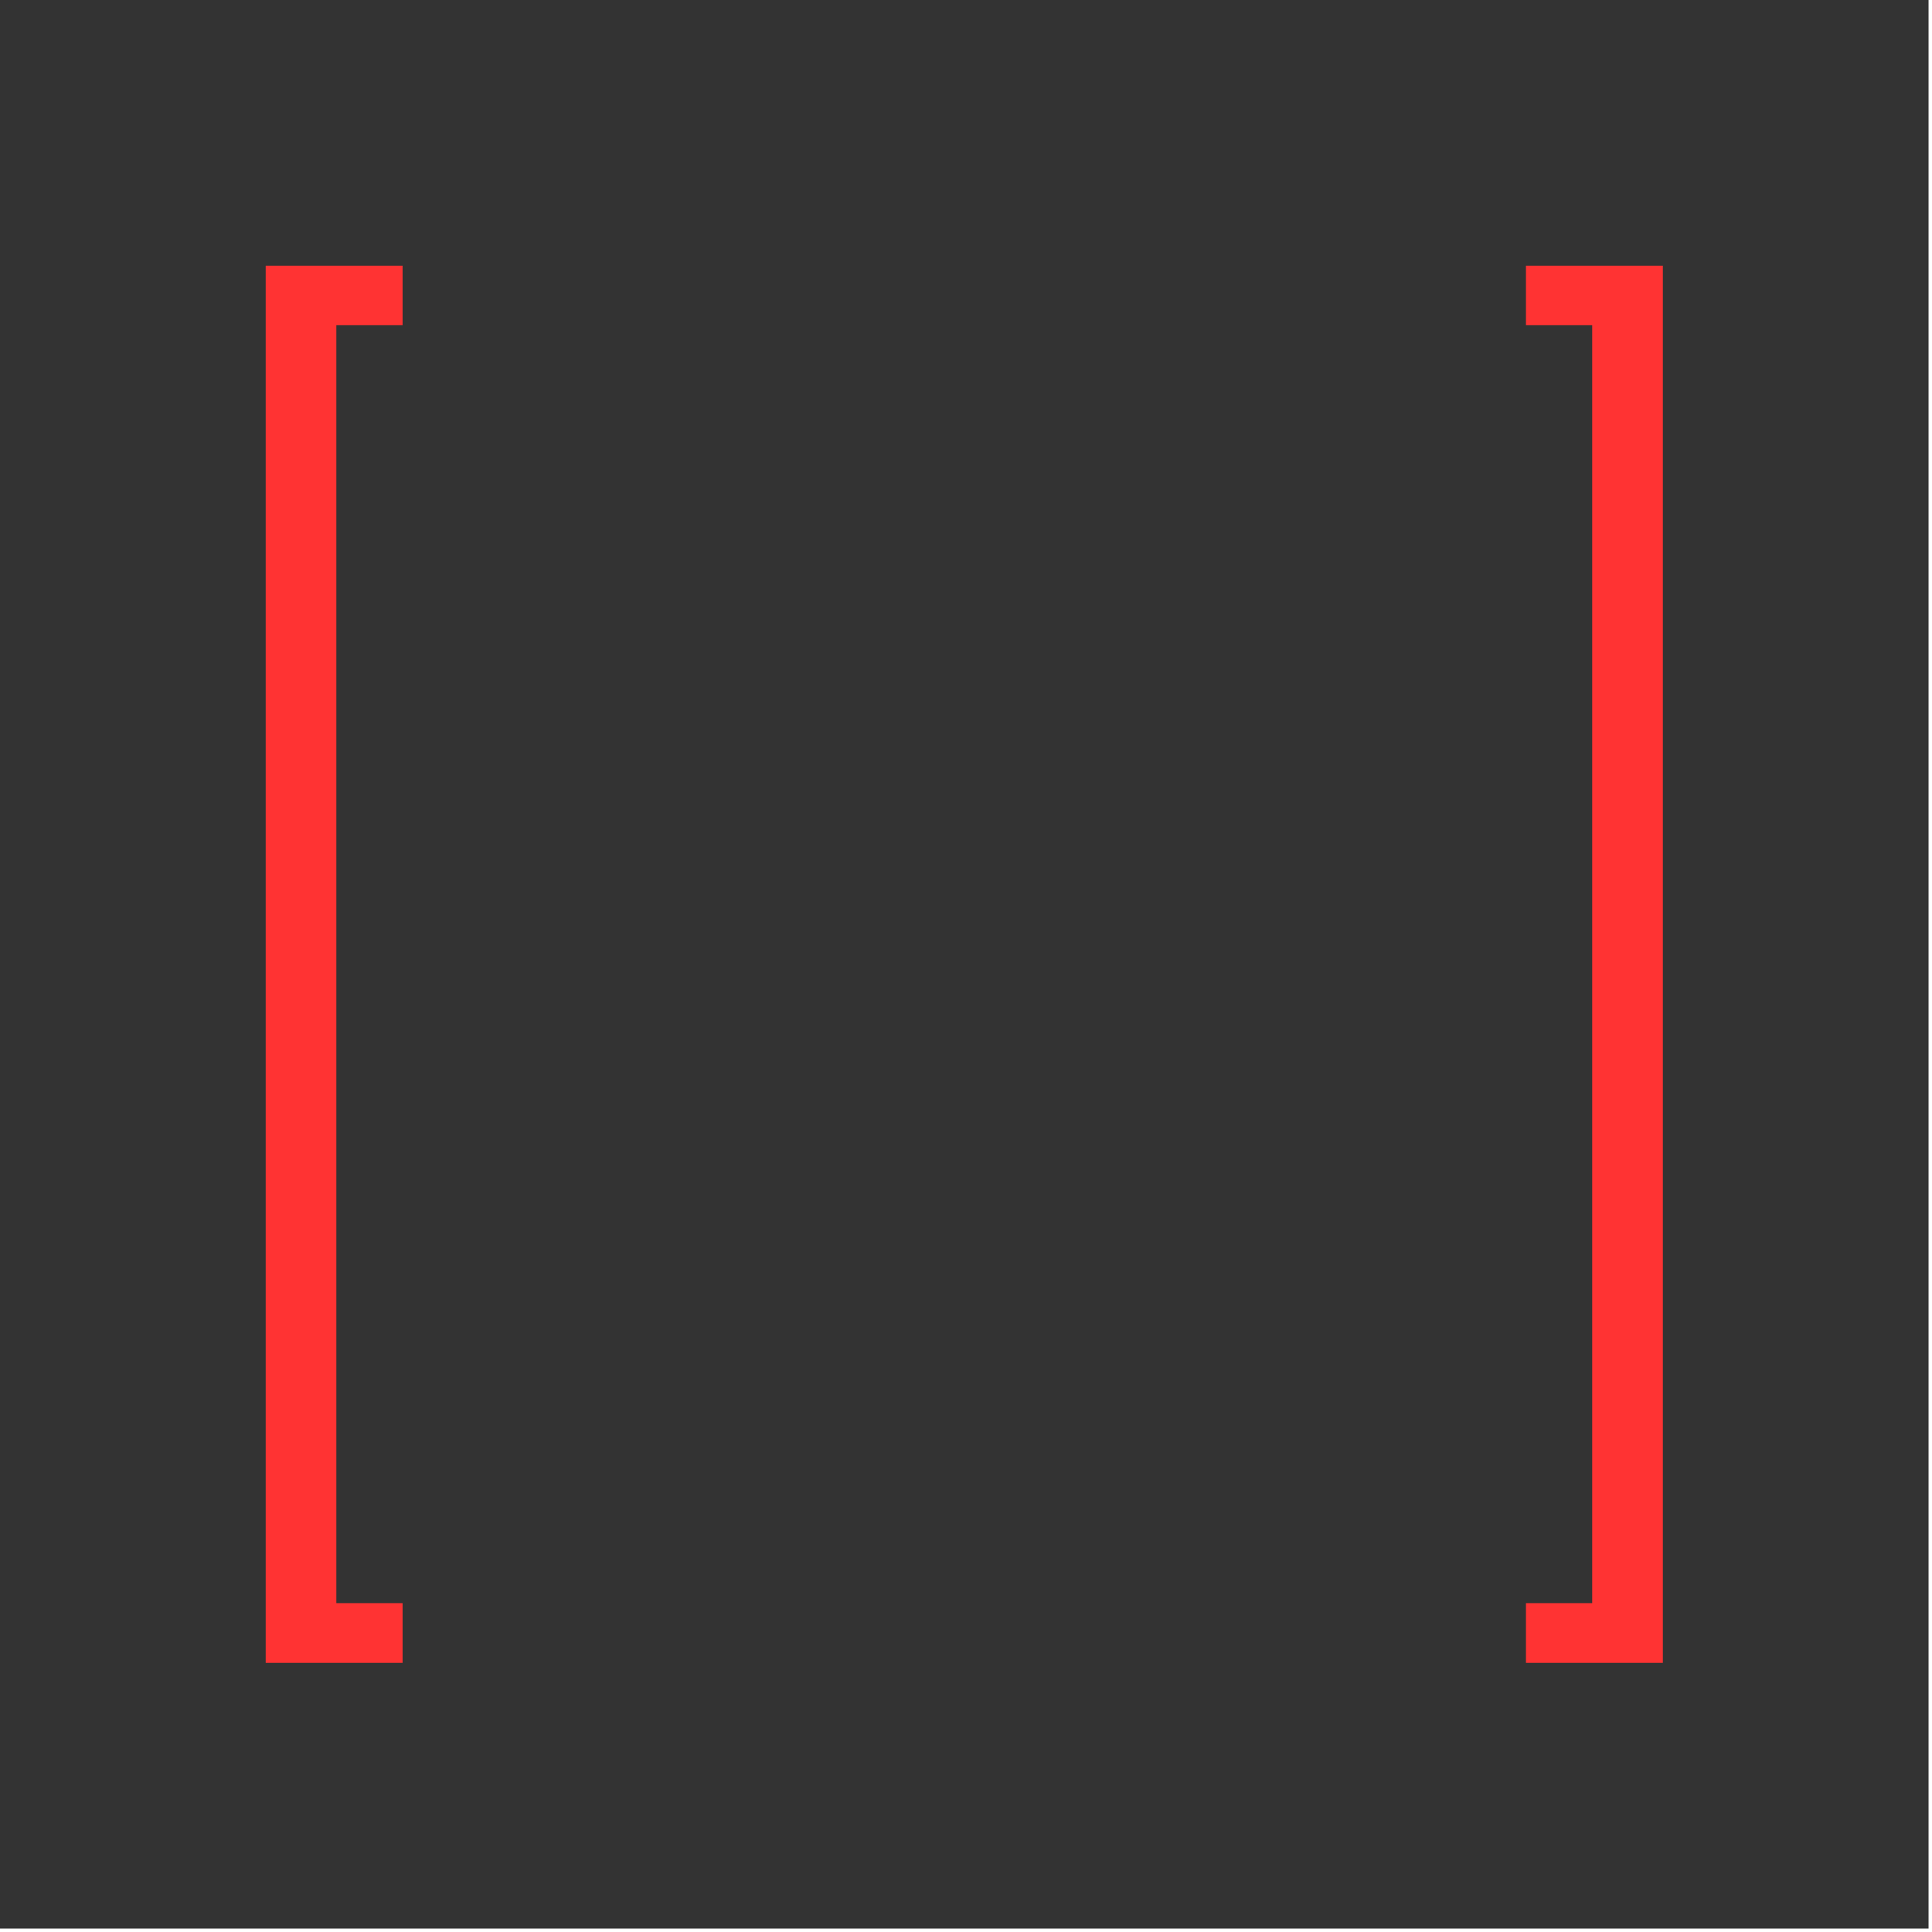
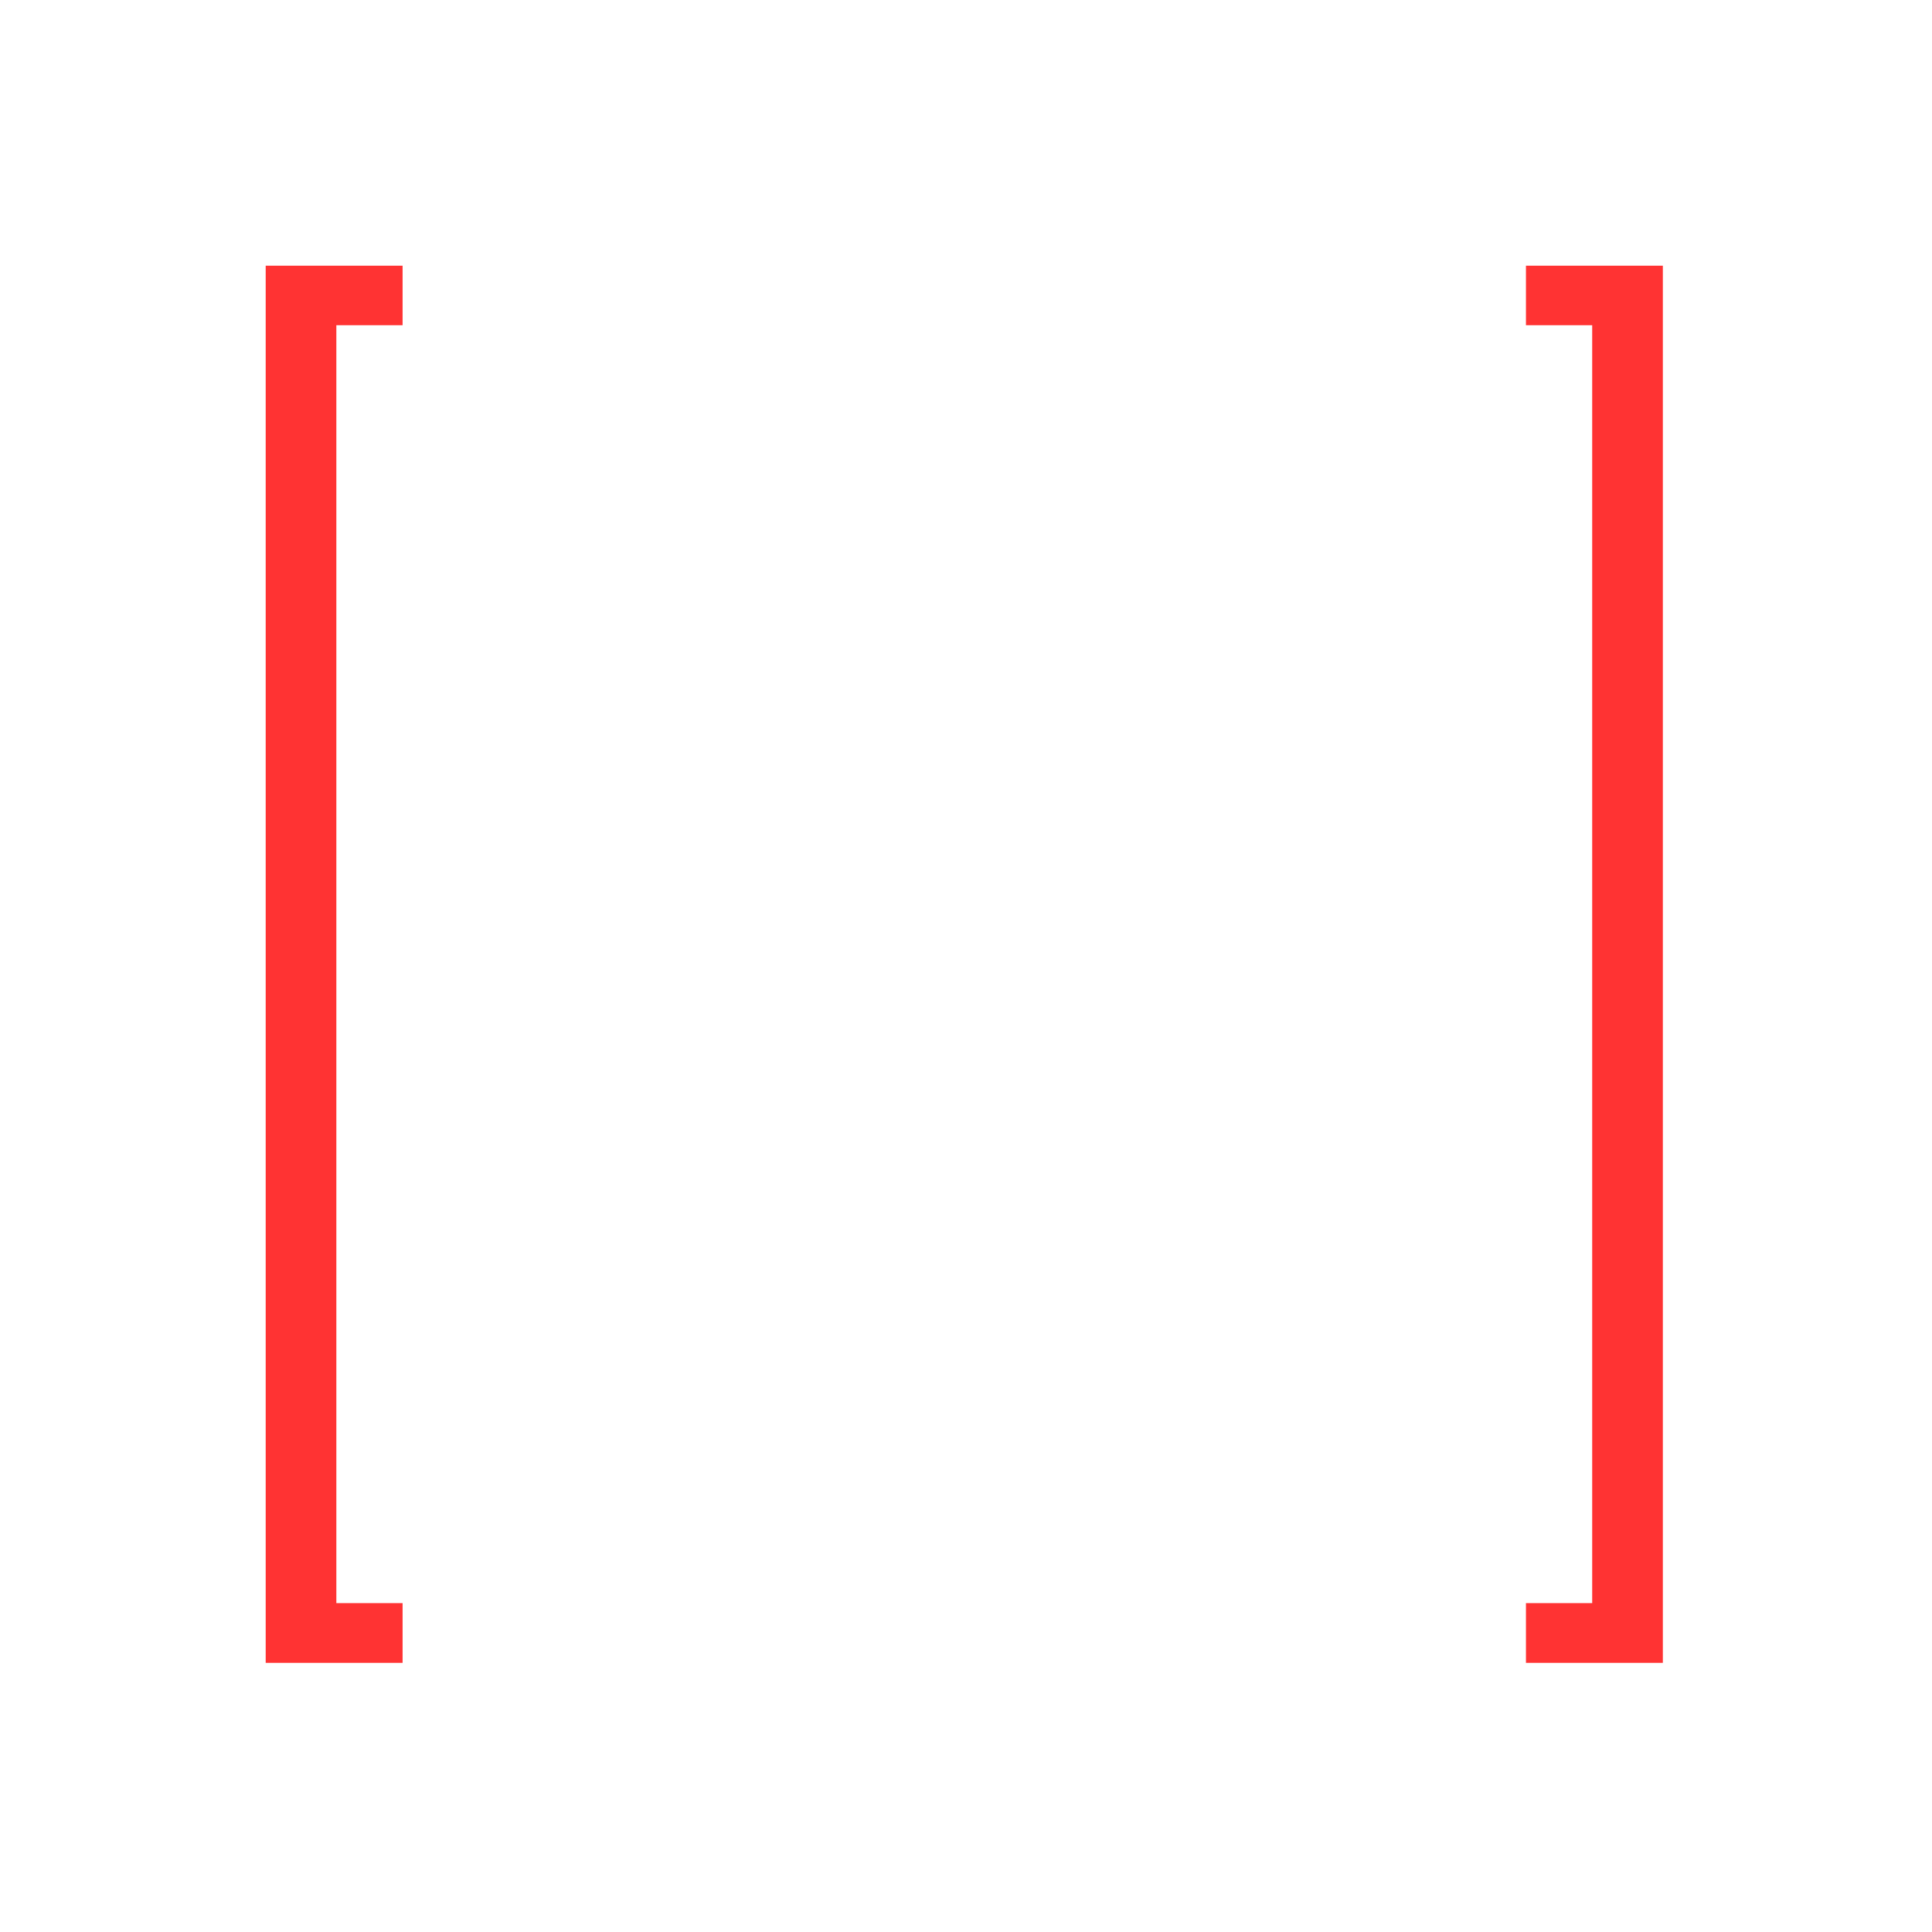
<svg xmlns="http://www.w3.org/2000/svg" style="fill-rule:evenodd;clip-rule:evenodd;stroke-linejoin:round;stroke-miterlimit:2;" xml:space="preserve" version="1.1" viewBox="0 0 323 323" height="100%" width="100%">
  <g id="ShawnWilliams-Logomark--Black---Red-">
-     <rect style="fill:rgb(51,51,51);" height="322.423" width="322.423" y="0" x="0" id="Background" />
    <g transform="matrix(1,0,0,1,161.211,161.211)">
      <g transform="matrix(1,0,0,1,-161.211,-161.211)">
        <g transform="matrix(1,0,0,1,-246.955,-355.341)" id="ShawnWilliams-Logomark--Red-">
          <g id="Elements">
            <g transform="matrix(-1,0,0,1,814.654,-102.6)">
              <path style="fill:rgb(255,51,51);fill-rule:nonzero;" d="M500.392,735.944L523.279,735.944L523.279,502.361L500.392,502.361L500.392,512.31L511.467,512.31L511.467,725.959L500.392,725.959L500.392,735.944Z" />
            </g>
            <g transform="matrix(1,0,0,1,1.678,-102.6)">
              <path style="fill:rgb(255,51,51);fill-rule:nonzero;" d="M500.392,735.944L523.279,735.944L523.279,502.361L500.392,502.361L500.392,512.31L511.467,512.31L511.467,725.959L500.392,725.959L500.392,735.944Z" />
            </g>
          </g>
        </g>
      </g>
    </g>
  </g>
</svg>